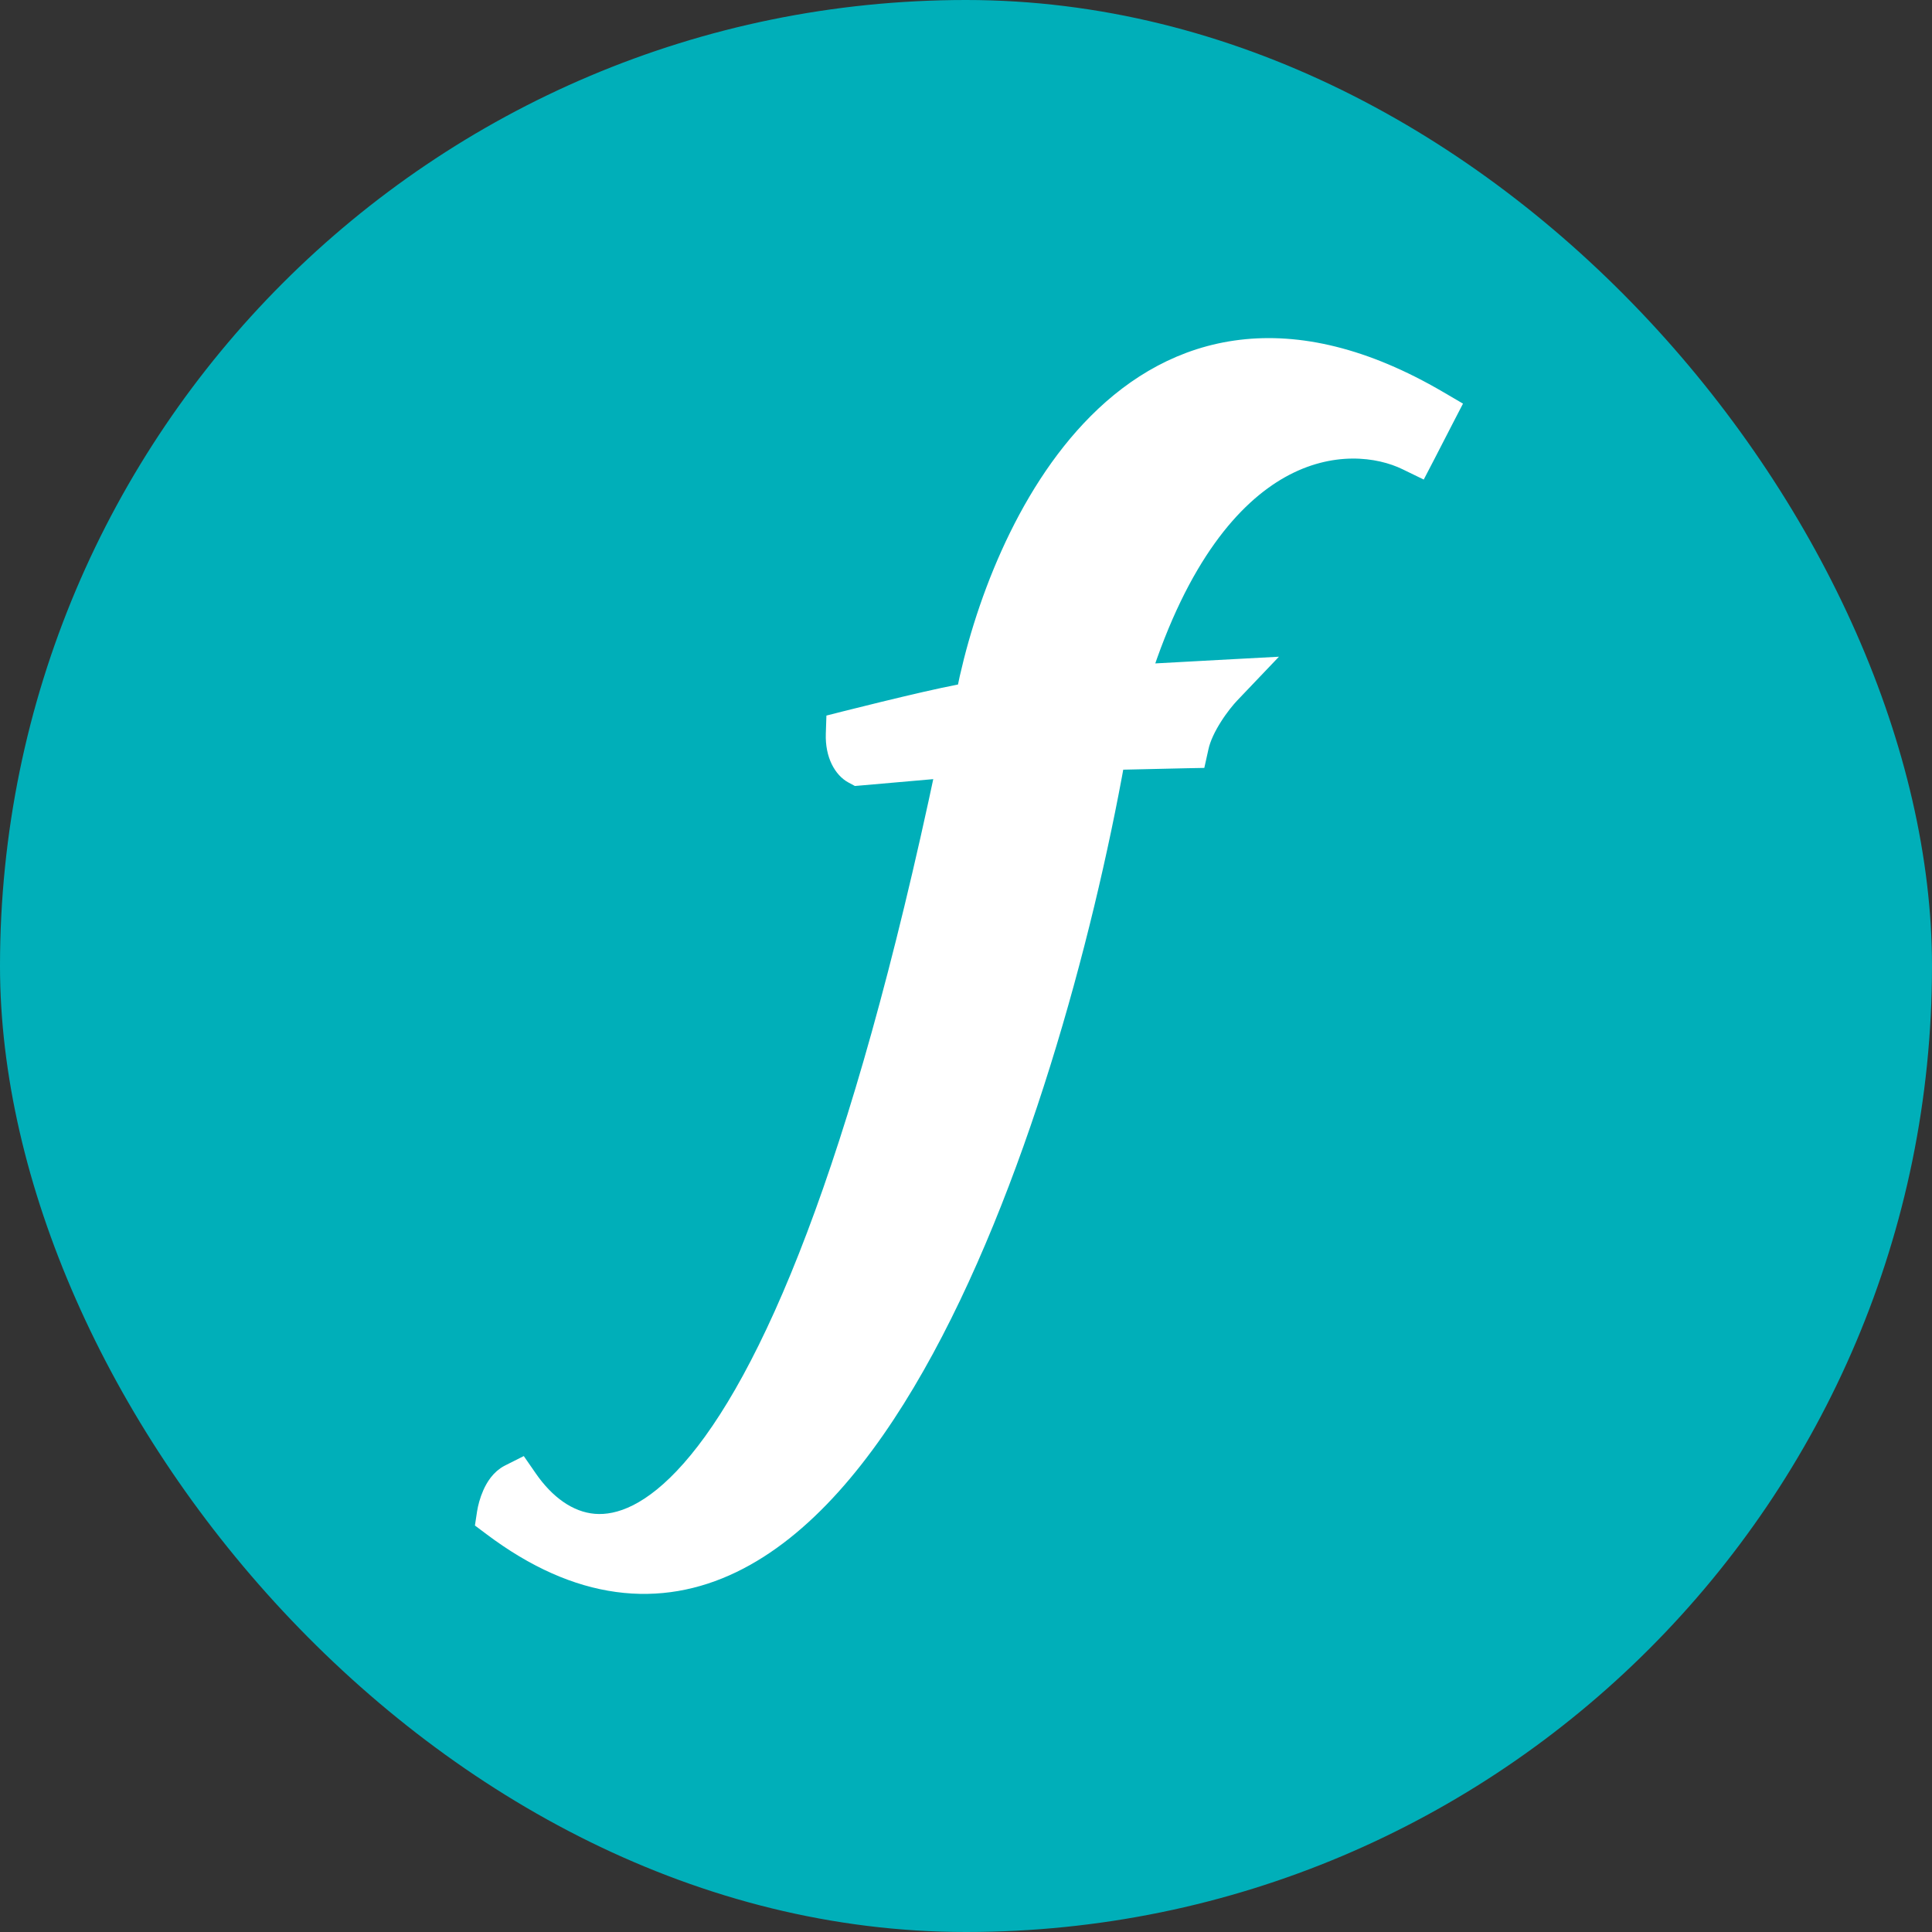
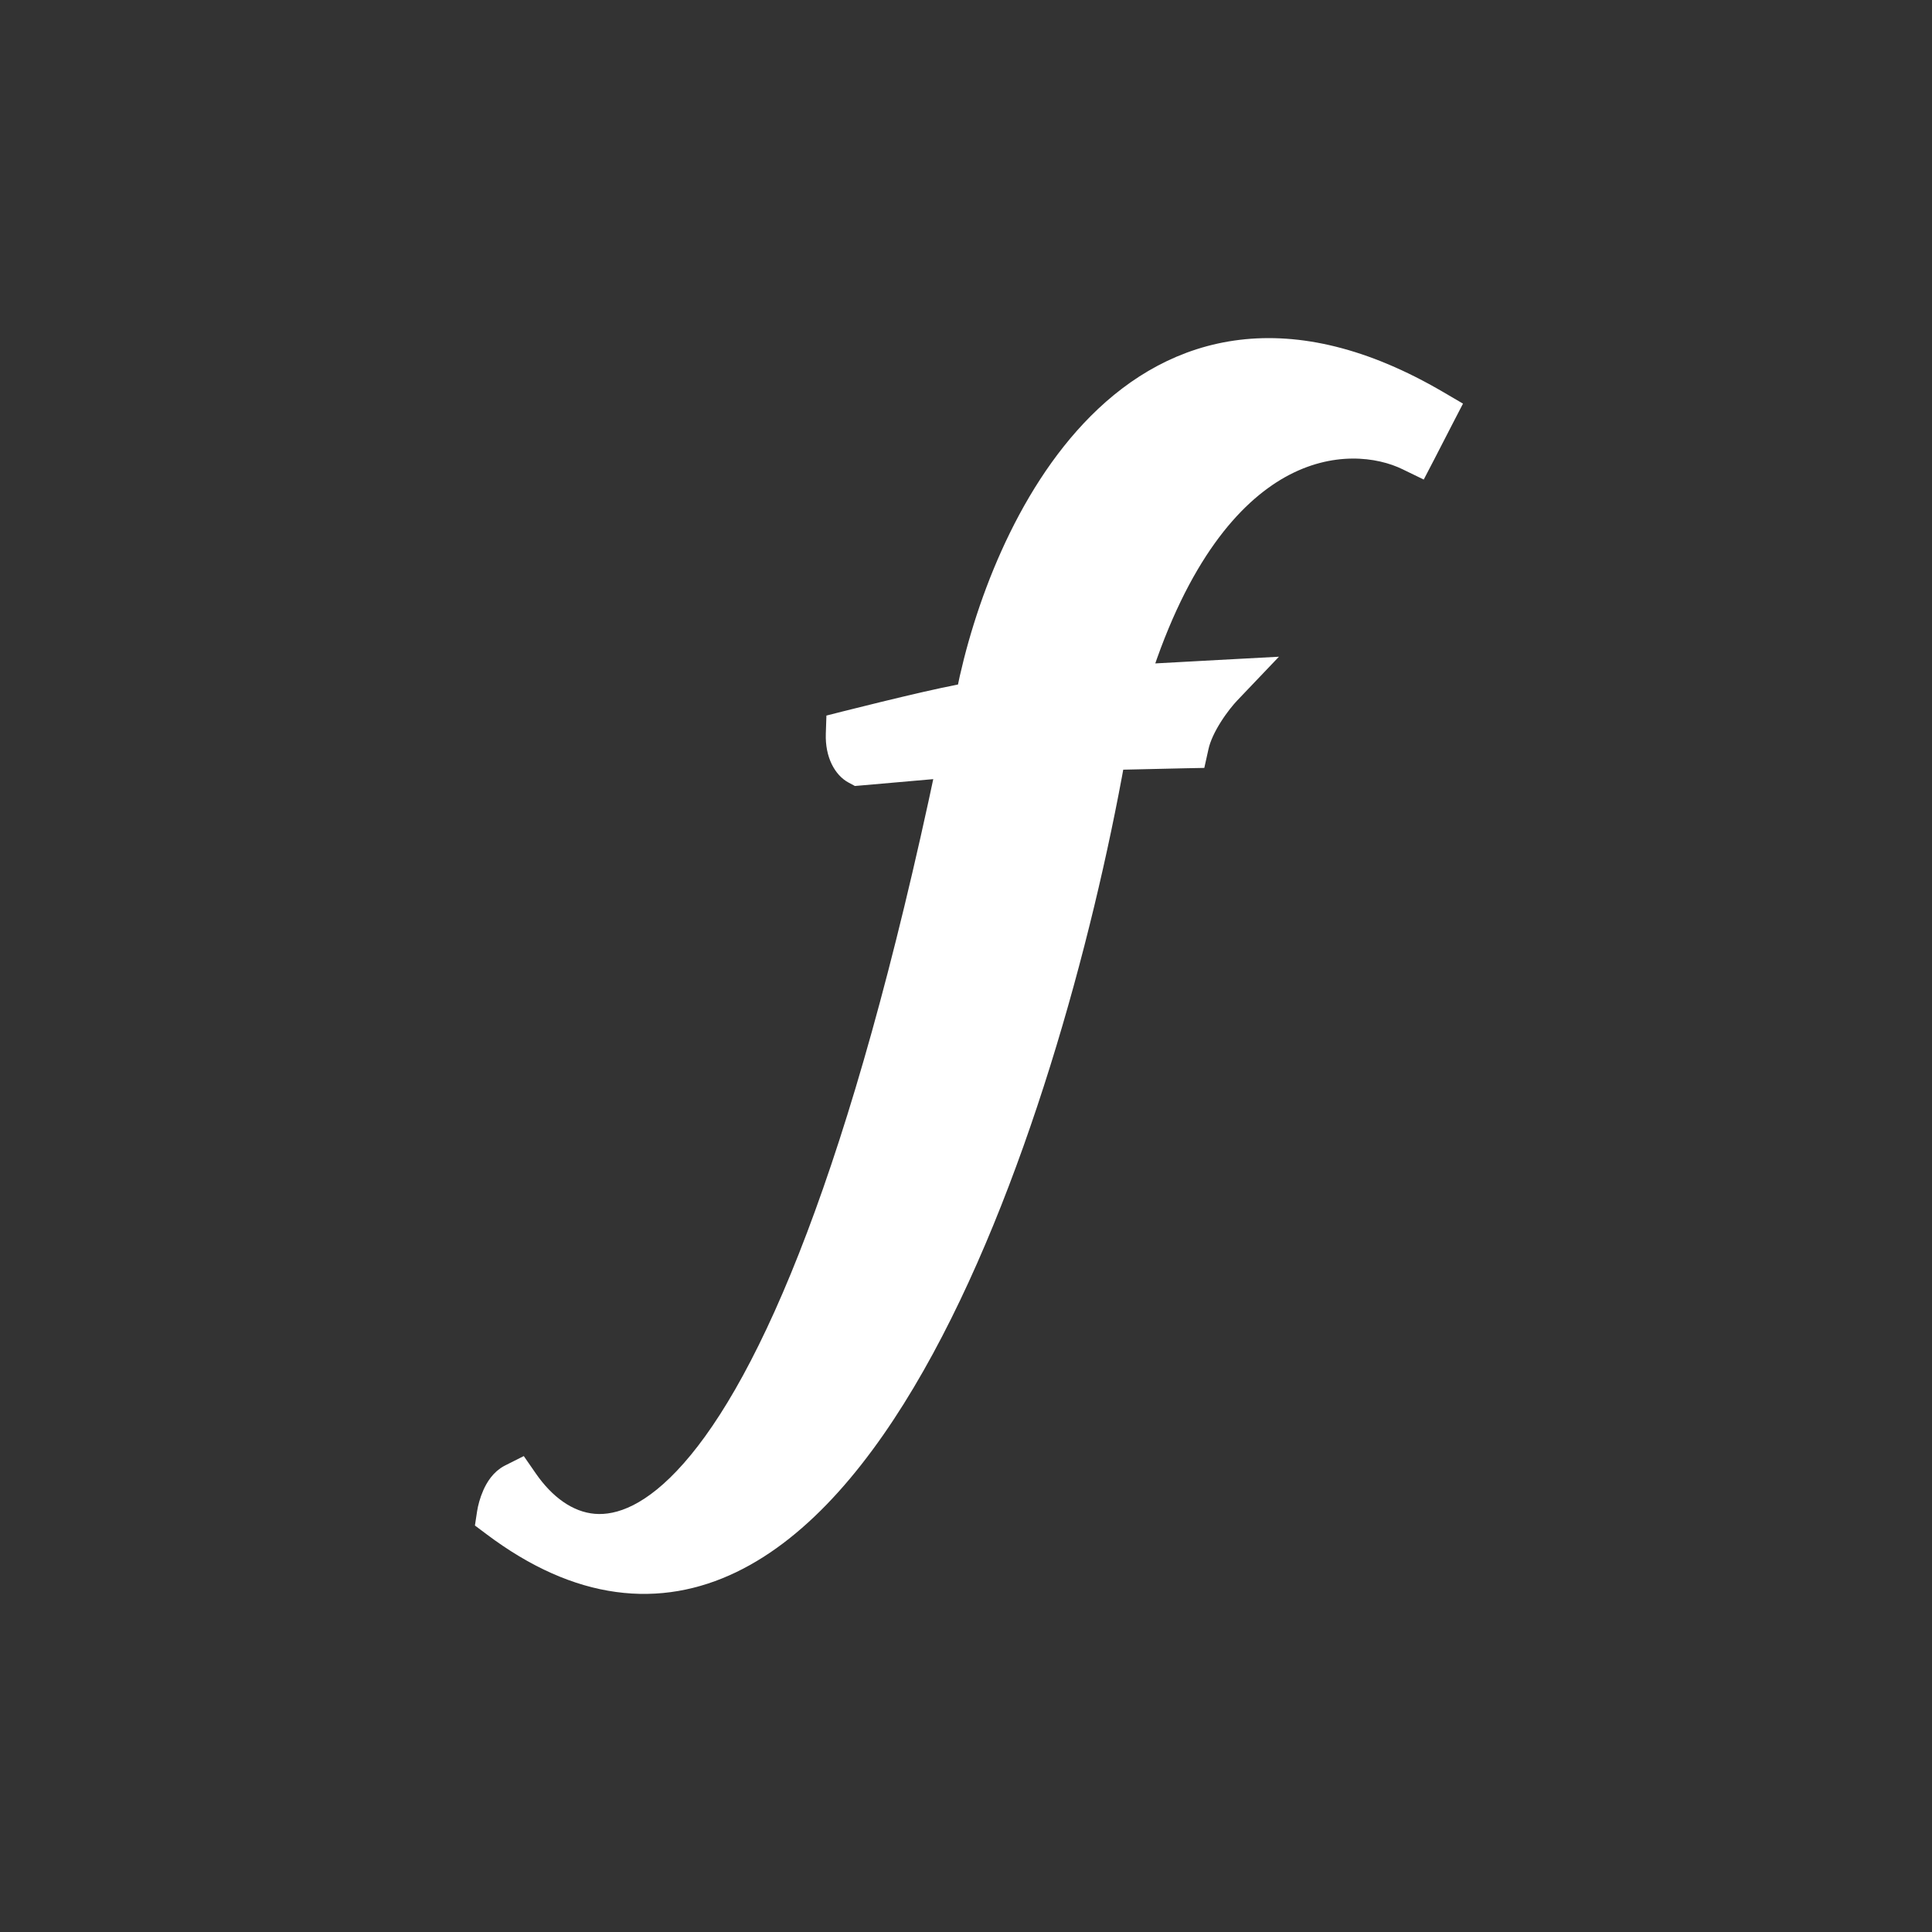
<svg xmlns="http://www.w3.org/2000/svg" width="32" height="32" viewBox="0 0 32 32" fill="none">
  <rect x="0" y="0" width="32" height="32" fill="#333333" stroke="none" />
-   <rect width="32" height="32" rx="16" fill="#00AFB9" />
  <path d="M23.319 7.593L23.494 7.678L23.584 7.505L23.88 6.93L23.967 6.762L23.803 6.666C22.58 5.95 21.501 5.714 20.56 5.827C19.618 5.94 18.838 6.4 18.207 7.033C16.997 8.246 16.312 10.113 16.035 11.511C15.995 11.517 15.95 11.525 15.901 11.535C15.748 11.564 15.546 11.608 15.326 11.658C14.887 11.759 14.37 11.886 14.029 11.972L13.883 12.009L13.878 12.159C13.867 12.492 14.005 12.709 14.15 12.786L14.202 12.814L14.261 12.809L15.71 12.682C14.997 16.063 14.267 18.603 13.555 20.484C12.824 22.416 12.117 23.642 11.473 24.371C10.831 25.099 10.274 25.309 9.836 25.273C9.392 25.236 9.002 24.942 8.709 24.517L8.61 24.374L8.455 24.452C8.315 24.522 8.234 24.661 8.189 24.762C8.14 24.872 8.112 24.985 8.1 25.061L8.082 25.179L8.178 25.251C8.884 25.782 9.569 26.08 10.231 26.17C10.894 26.261 11.522 26.142 12.109 25.859C13.275 25.297 14.278 24.092 15.123 22.603C16.787 19.674 17.904 15.532 18.437 12.552L19.629 12.525L19.786 12.522L19.82 12.369C19.857 12.197 19.949 12.012 20.056 11.844C20.162 11.677 20.275 11.541 20.343 11.469L20.691 11.104L20.187 11.131L18.852 11.204C19.497 9.193 20.373 8.186 21.186 7.729C22.034 7.254 22.842 7.36 23.319 7.593Z" fill="white" stroke="white" stroke-width="0.4" />
</svg>